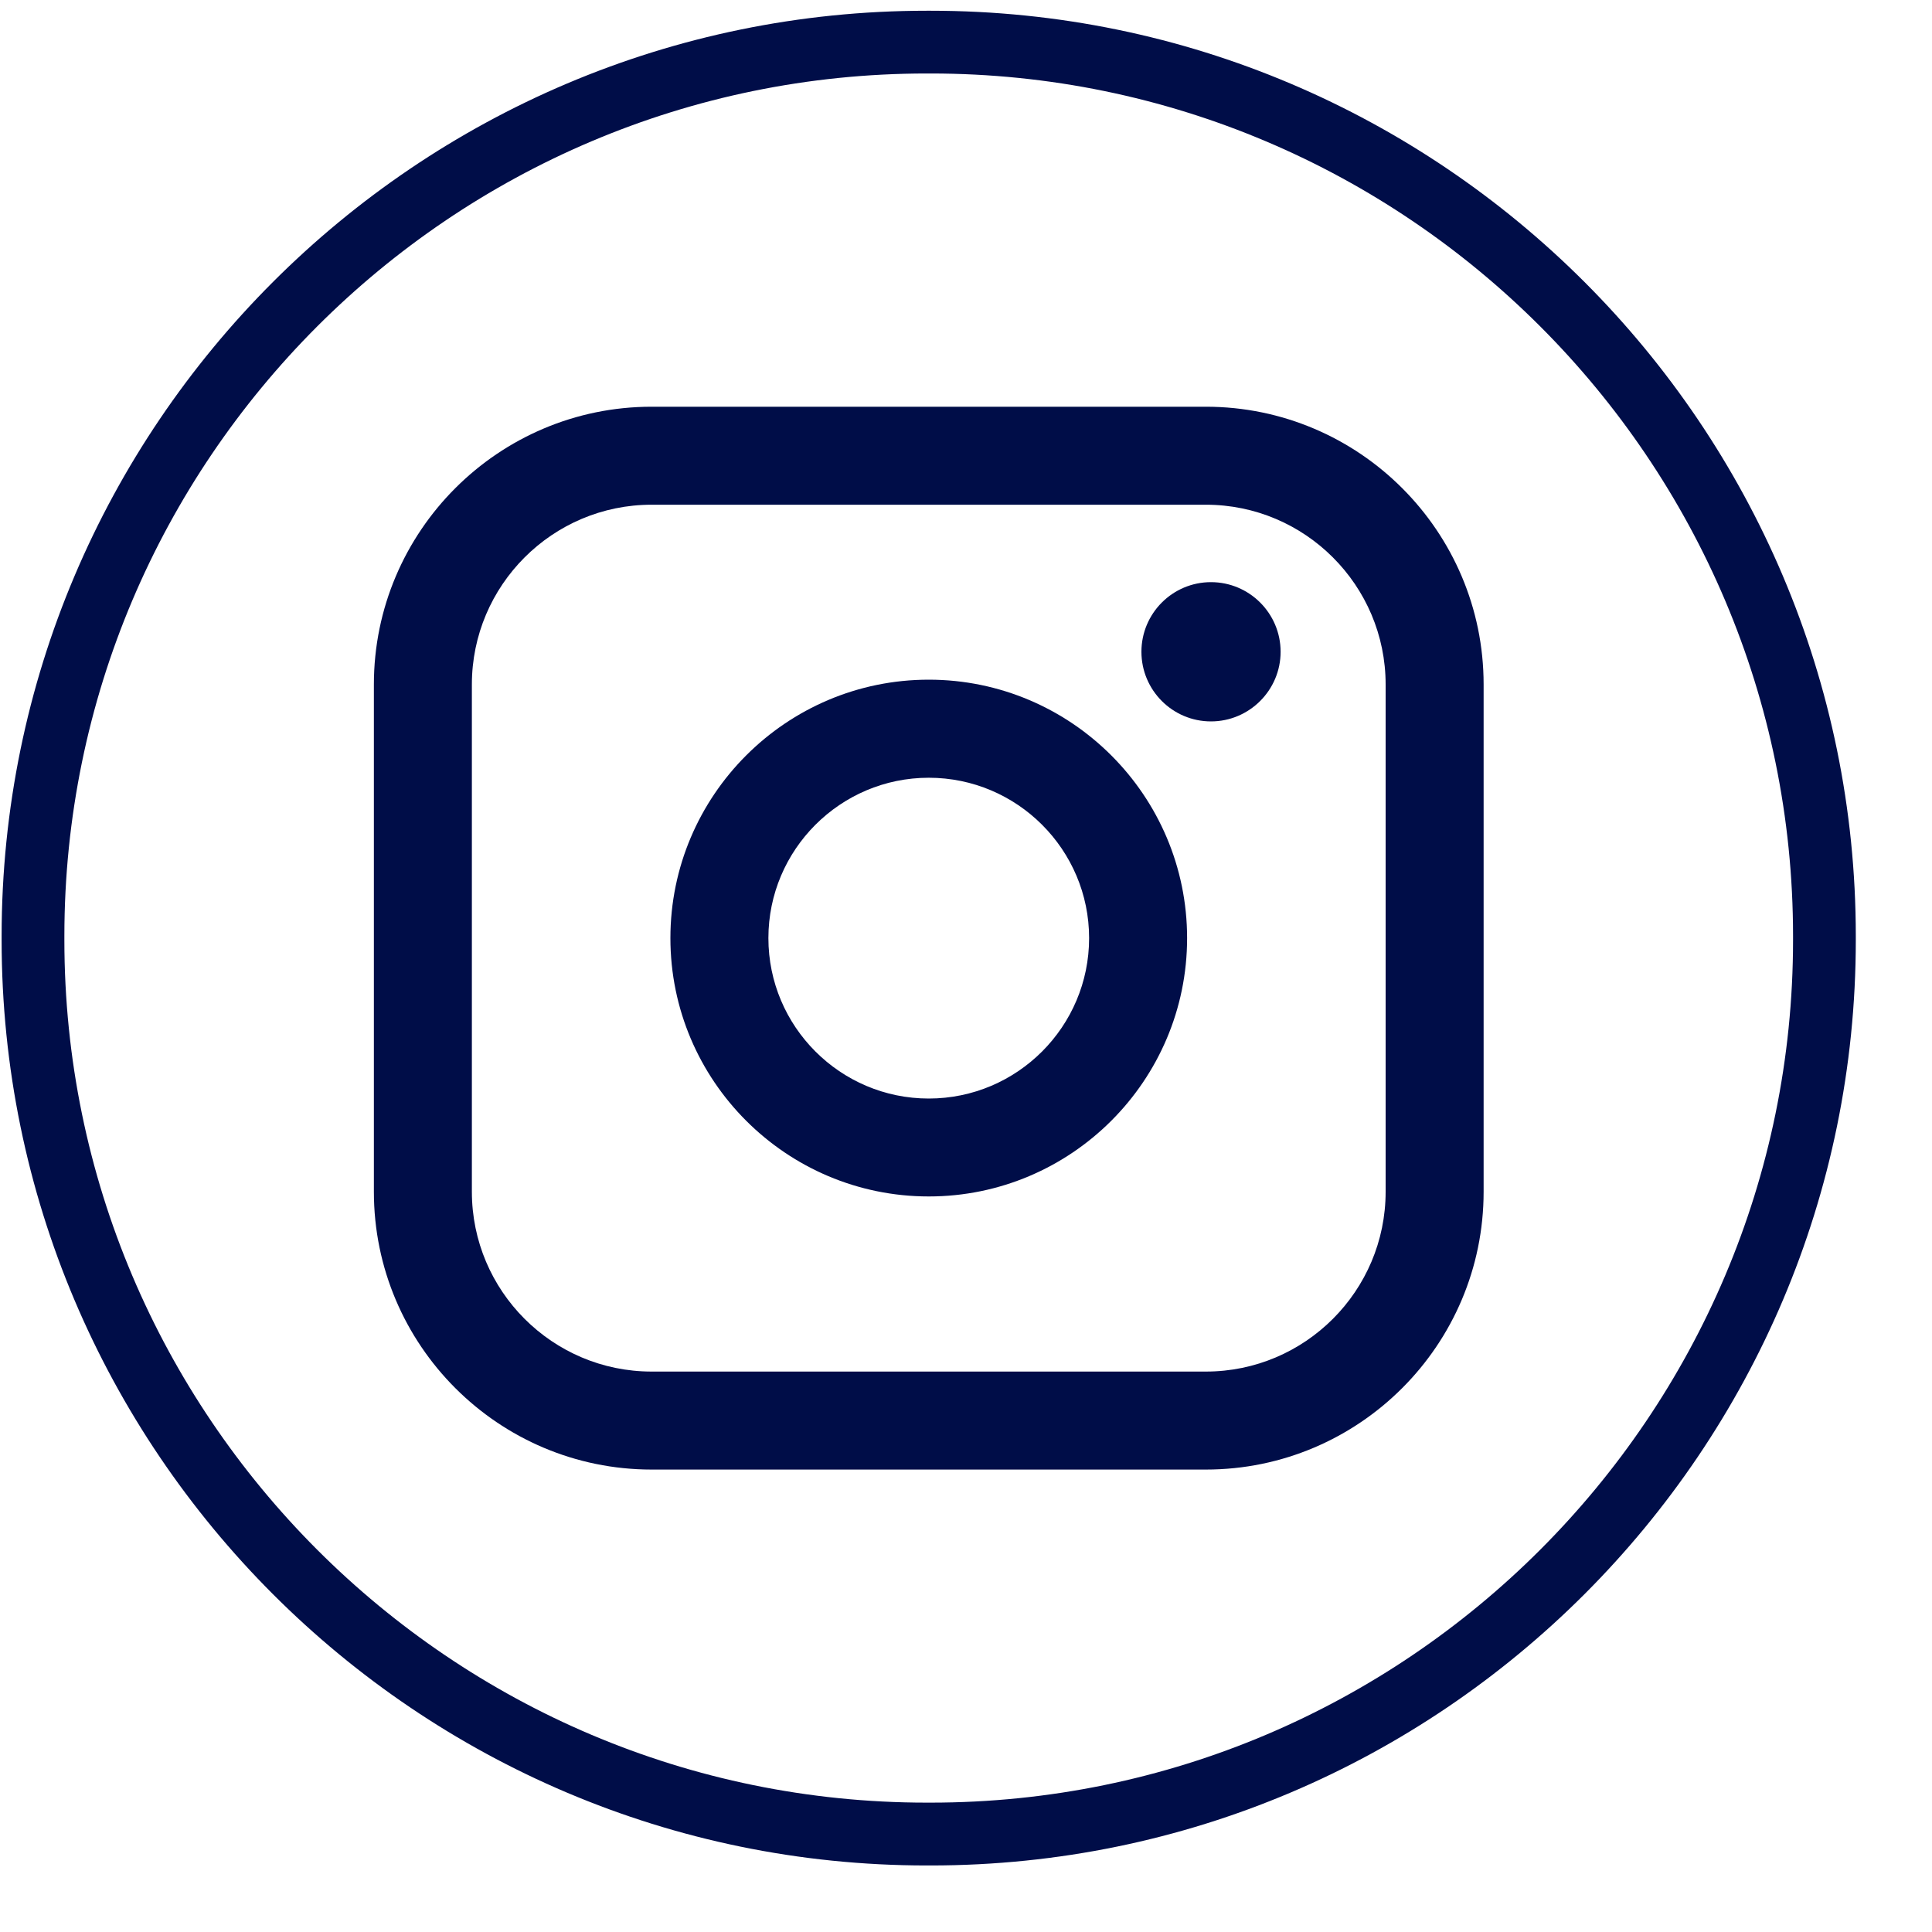
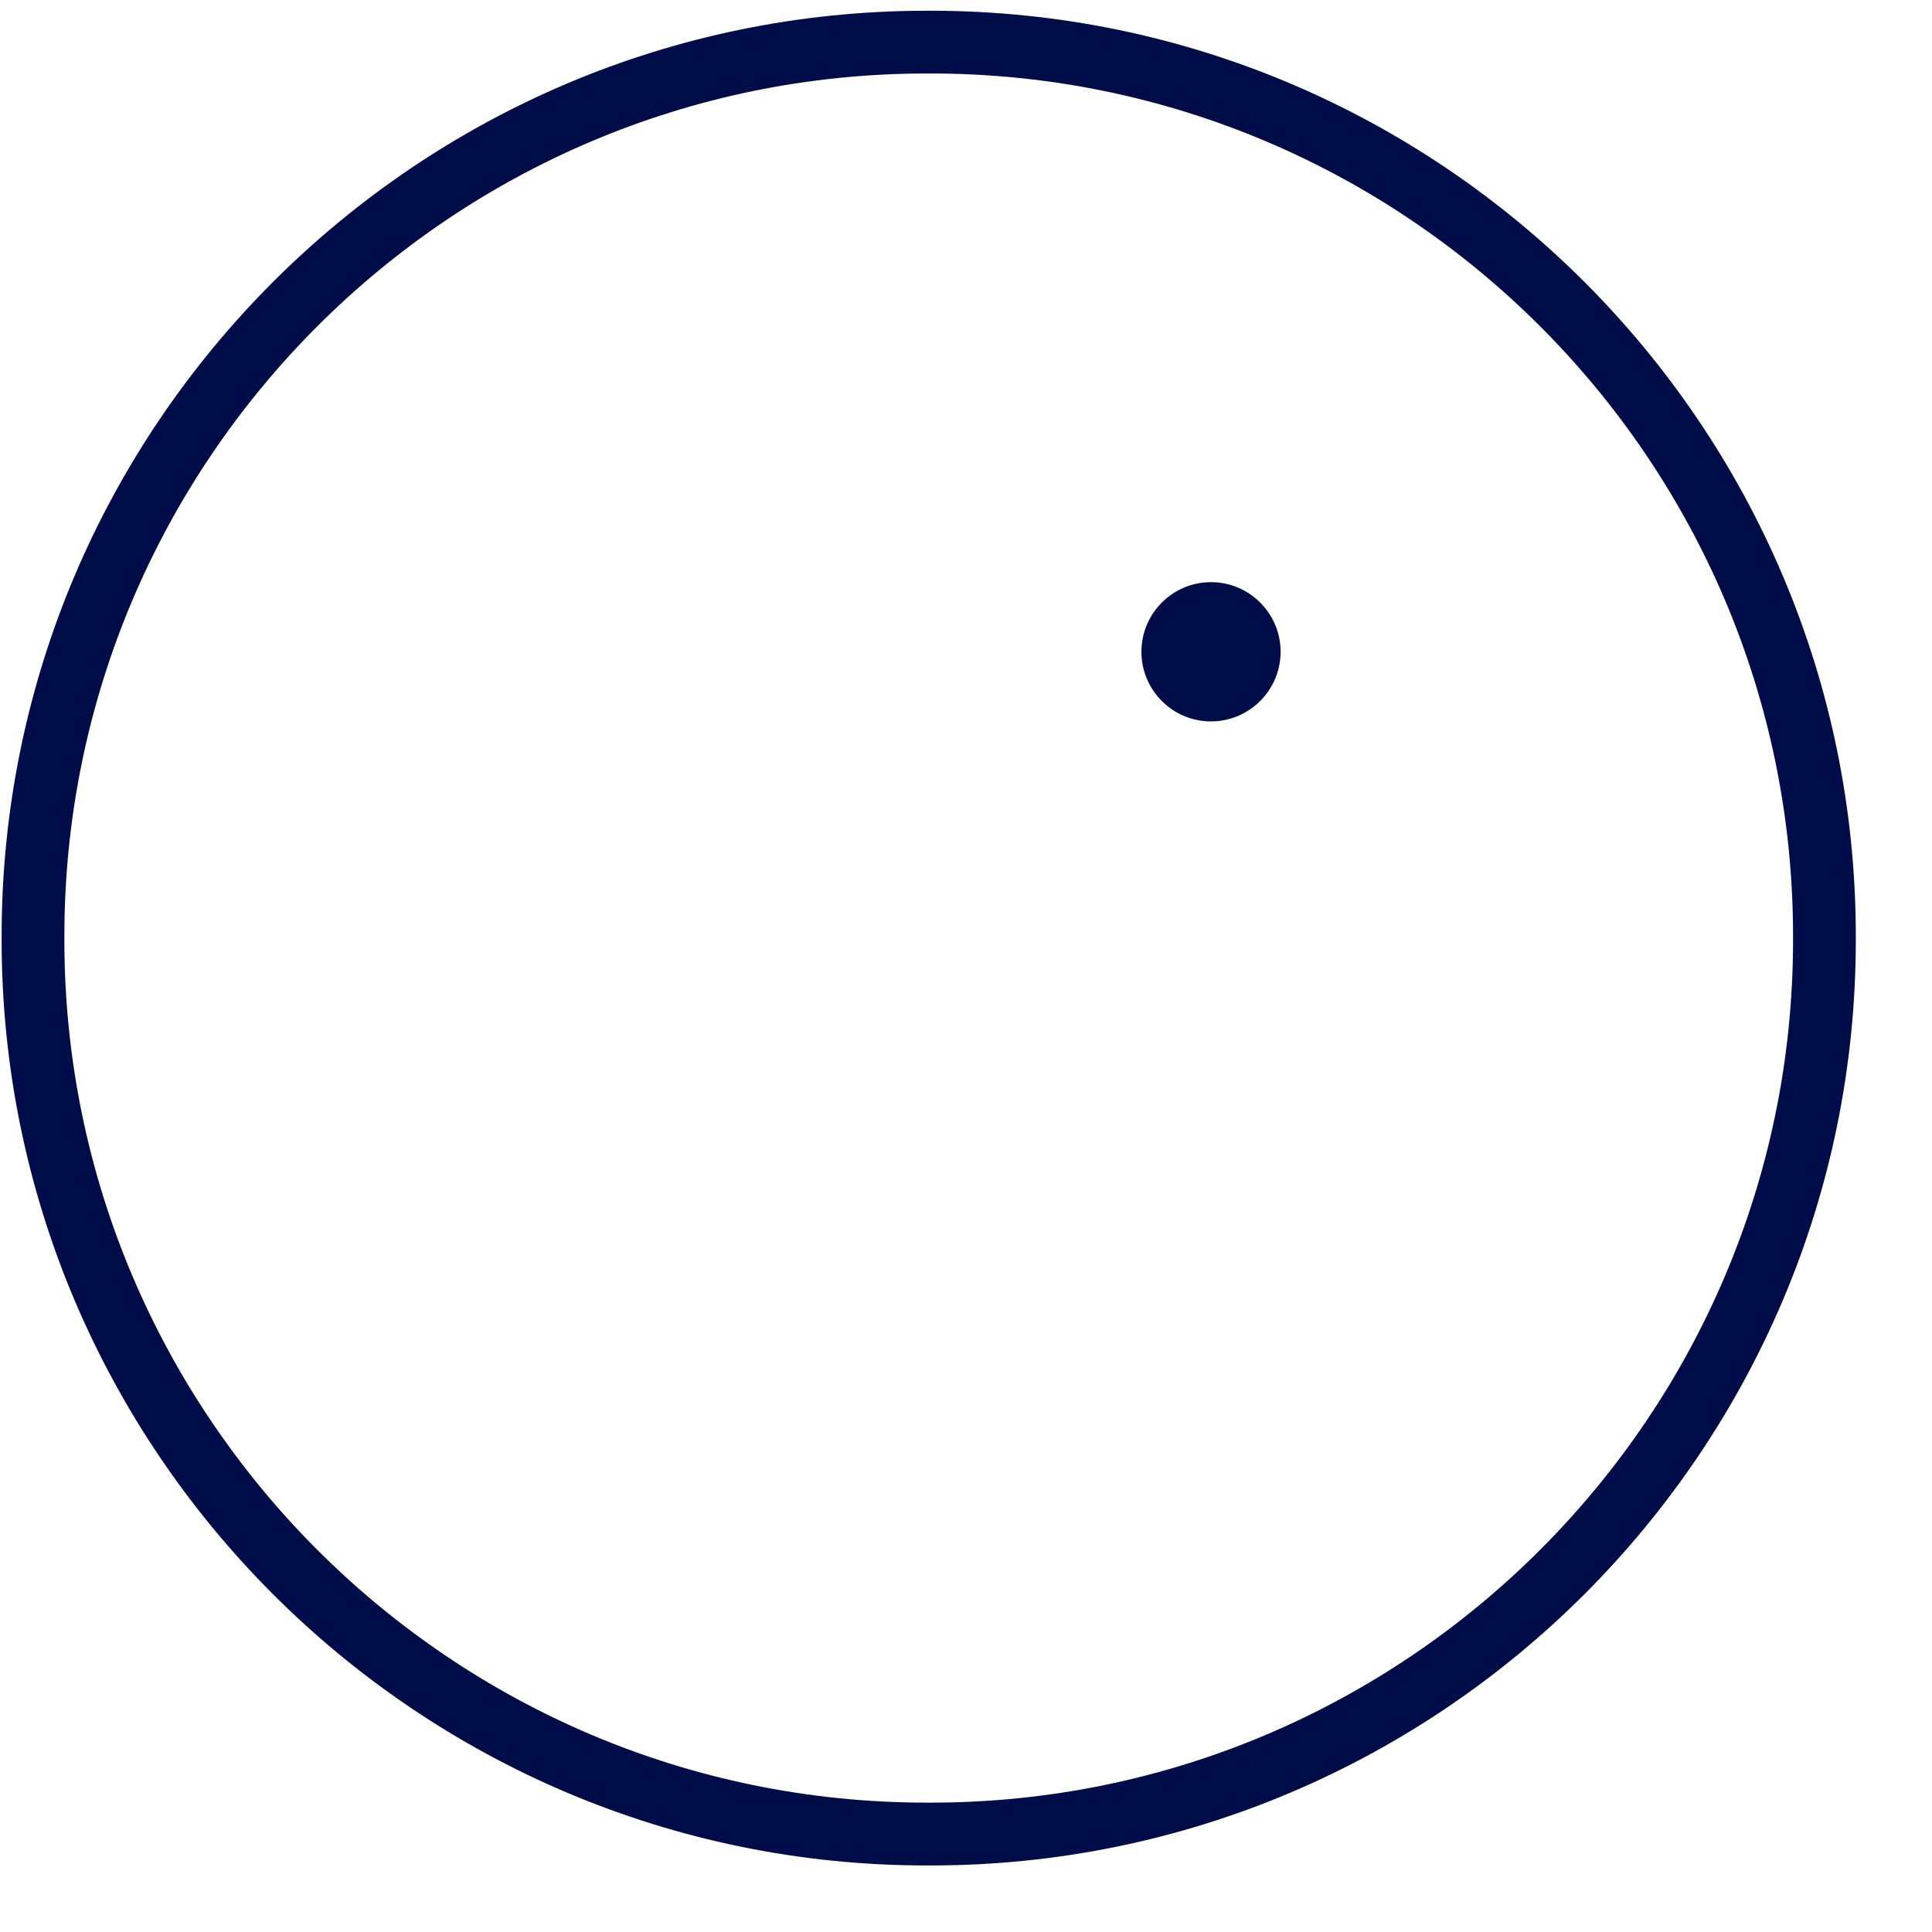
<svg xmlns="http://www.w3.org/2000/svg" width="25" height="25" viewBox="0 0 25 25" fill="none">
  <path d="M12.044 24.139H11.991C5.391 24.139 0.021 18.767 0.021 12.165V12.112C0.021 5.51 5.391 0.139 11.991 0.139H12.044C18.644 0.139 24.014 5.51 24.014 12.112V12.165C24.014 18.767 18.644 24.139 12.044 24.139ZM11.991 0.951C5.838 0.951 0.833 5.958 0.833 12.112V12.165C0.833 18.32 5.838 23.326 11.991 23.326H12.044C18.197 23.326 23.202 18.32 23.202 12.165V12.112C23.202 5.958 18.197 0.951 12.044 0.951H11.991Z" fill="#000D48" />
-   <path d="M15.604 5.263H8.432C6.45 5.263 4.838 6.875 4.838 8.857V15.421C4.838 17.404 6.45 19.016 8.432 19.016H15.604C17.586 19.016 19.198 17.404 19.198 15.421V8.857C19.198 6.875 17.586 5.263 15.604 5.263ZM6.106 8.857C6.106 7.575 7.149 6.531 8.432 6.531H15.604C16.887 6.531 17.93 7.575 17.93 8.857V15.421C17.93 16.704 16.887 17.748 15.604 17.748H8.432C7.149 17.748 6.106 16.704 6.106 15.421V8.857Z" fill="#000D48" />
-   <path d="M12.018 15.482C13.861 15.482 15.361 13.983 15.361 12.139C15.361 10.295 13.861 8.795 12.018 8.795C10.174 8.795 8.675 10.295 8.675 12.139C8.675 13.983 10.174 15.482 12.018 15.482ZM12.018 10.064C13.162 10.064 14.093 10.995 14.093 12.139C14.093 13.284 13.162 14.215 12.018 14.215C10.874 14.215 9.943 13.284 9.943 12.139C9.943 10.995 10.874 10.064 12.018 10.064Z" fill="#000D48" />
  <path d="M15.67 9.335C16.166 9.335 16.571 8.931 16.571 8.434C16.571 7.937 16.167 7.533 15.67 7.533C15.173 7.533 14.77 7.937 14.77 8.434C14.77 8.931 15.173 9.335 15.67 9.335Z" fill="#000D48" />
</svg>